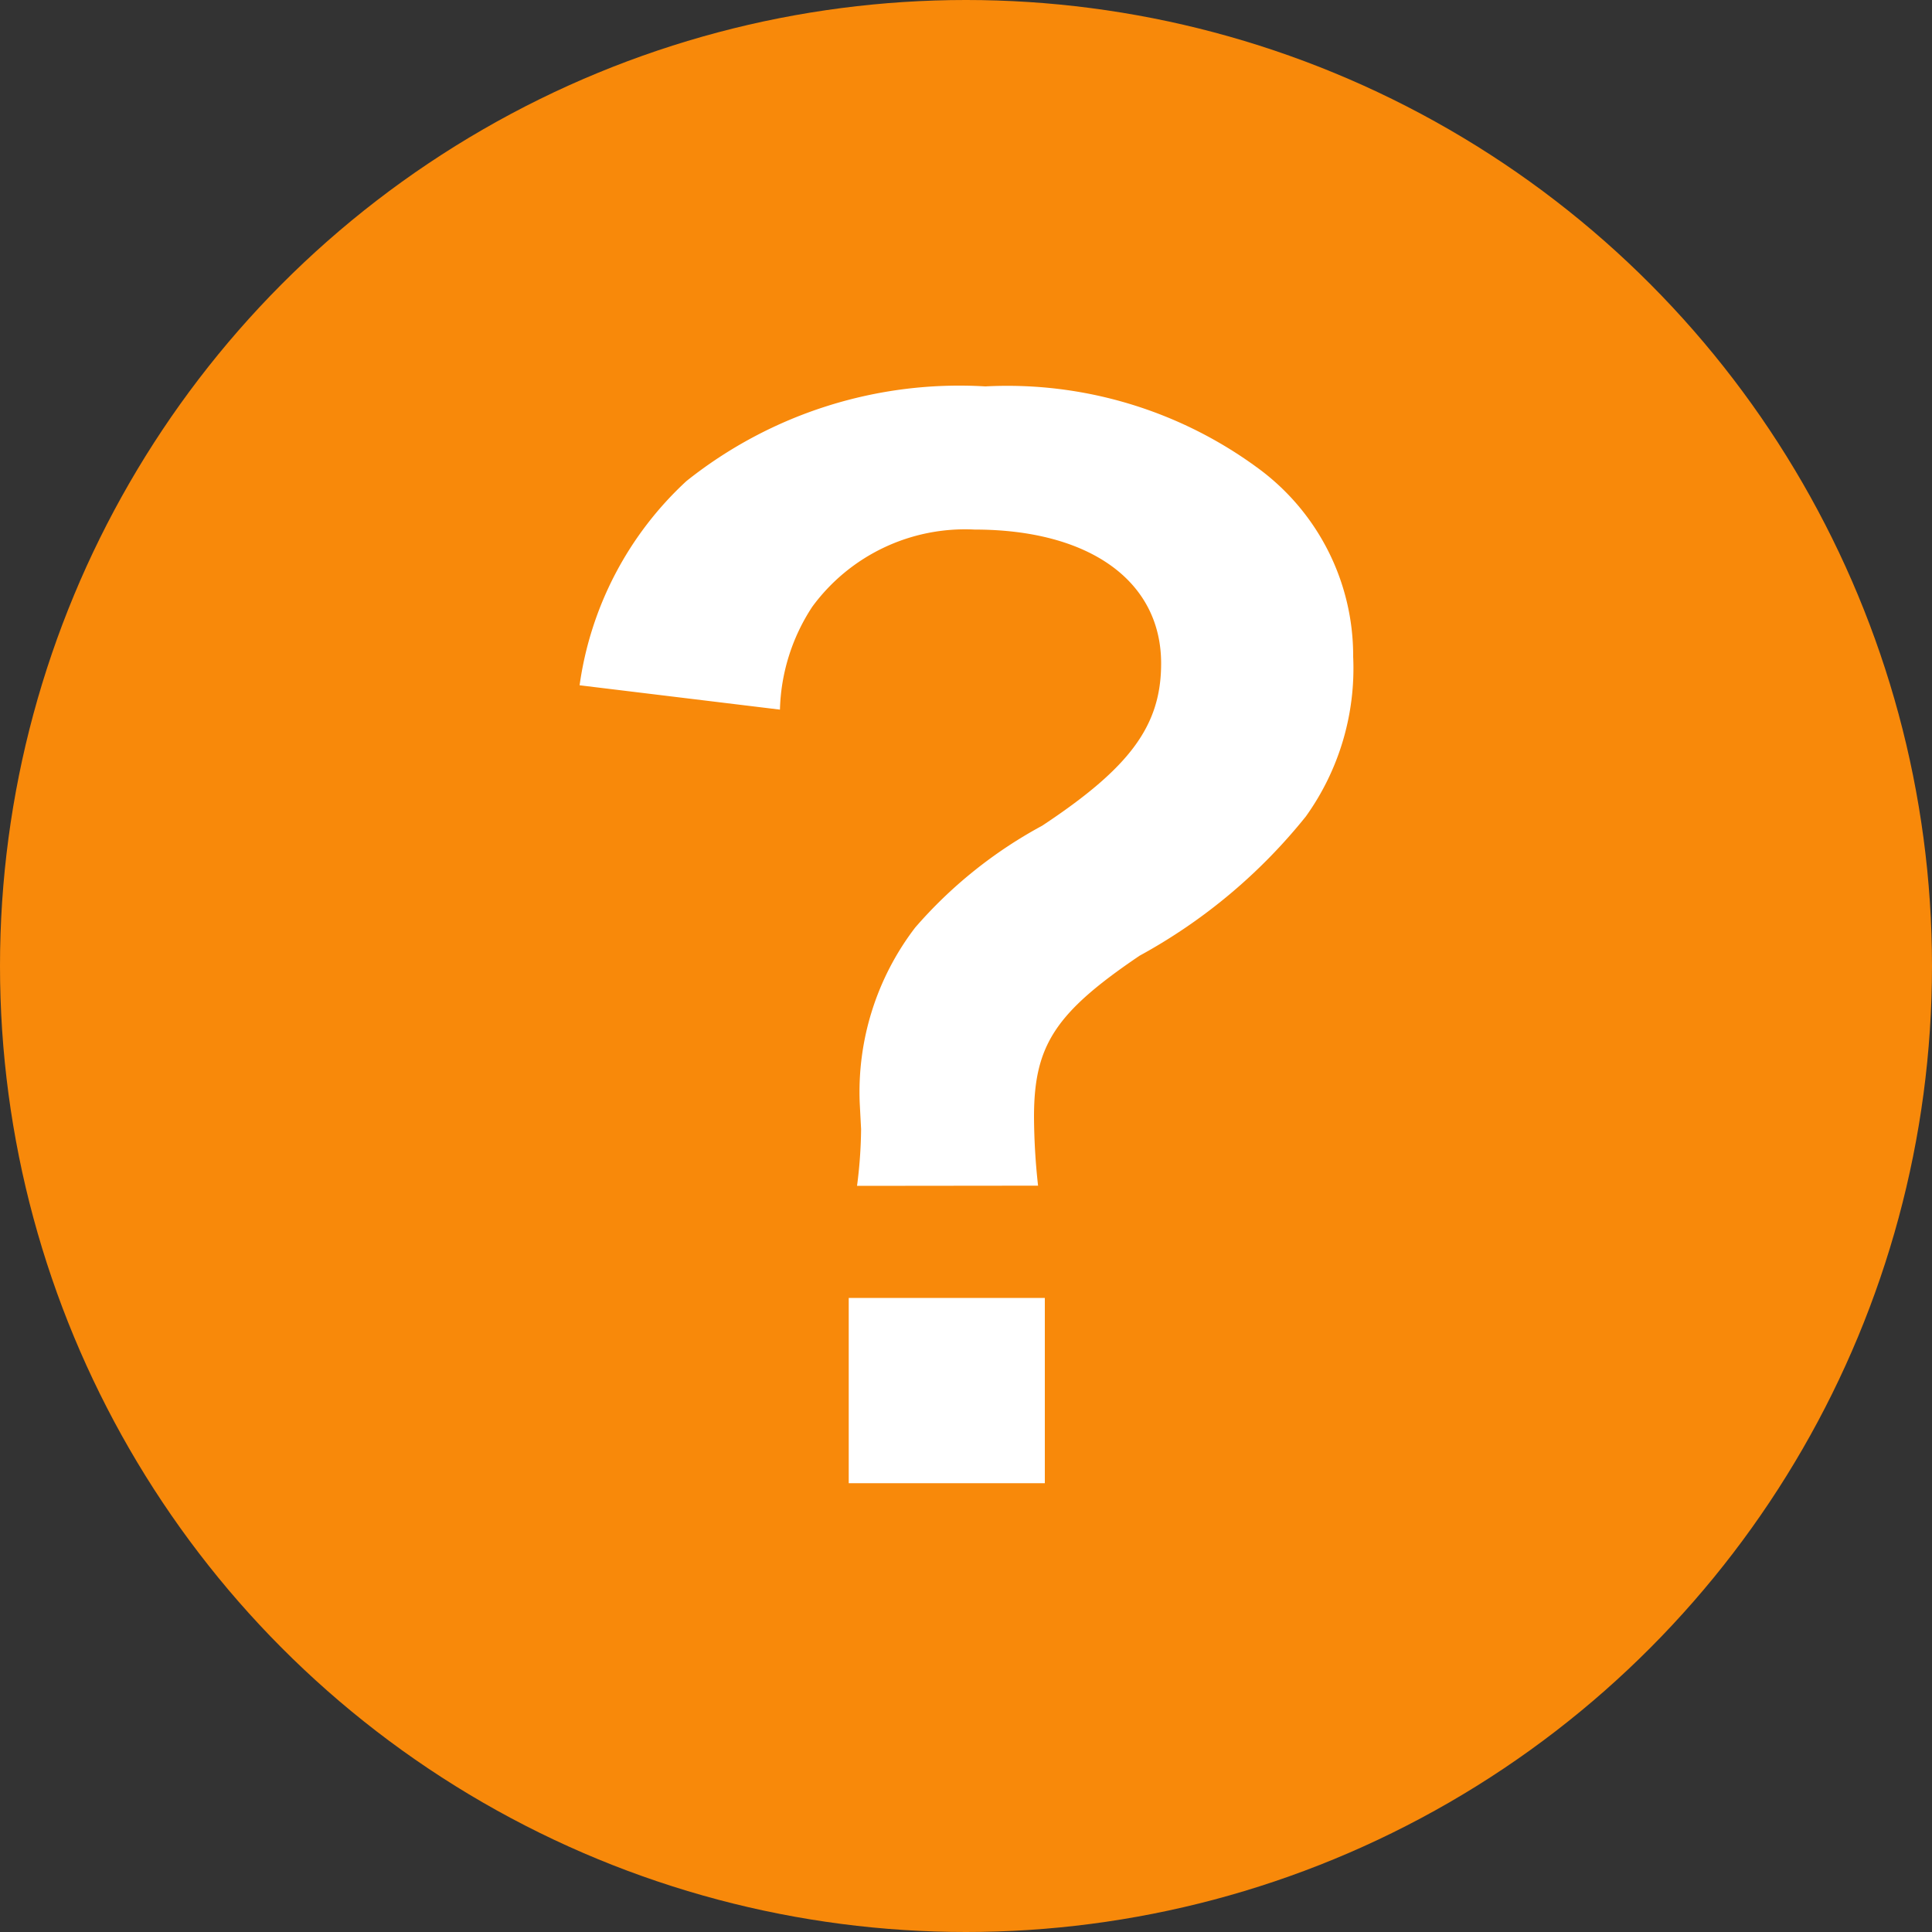
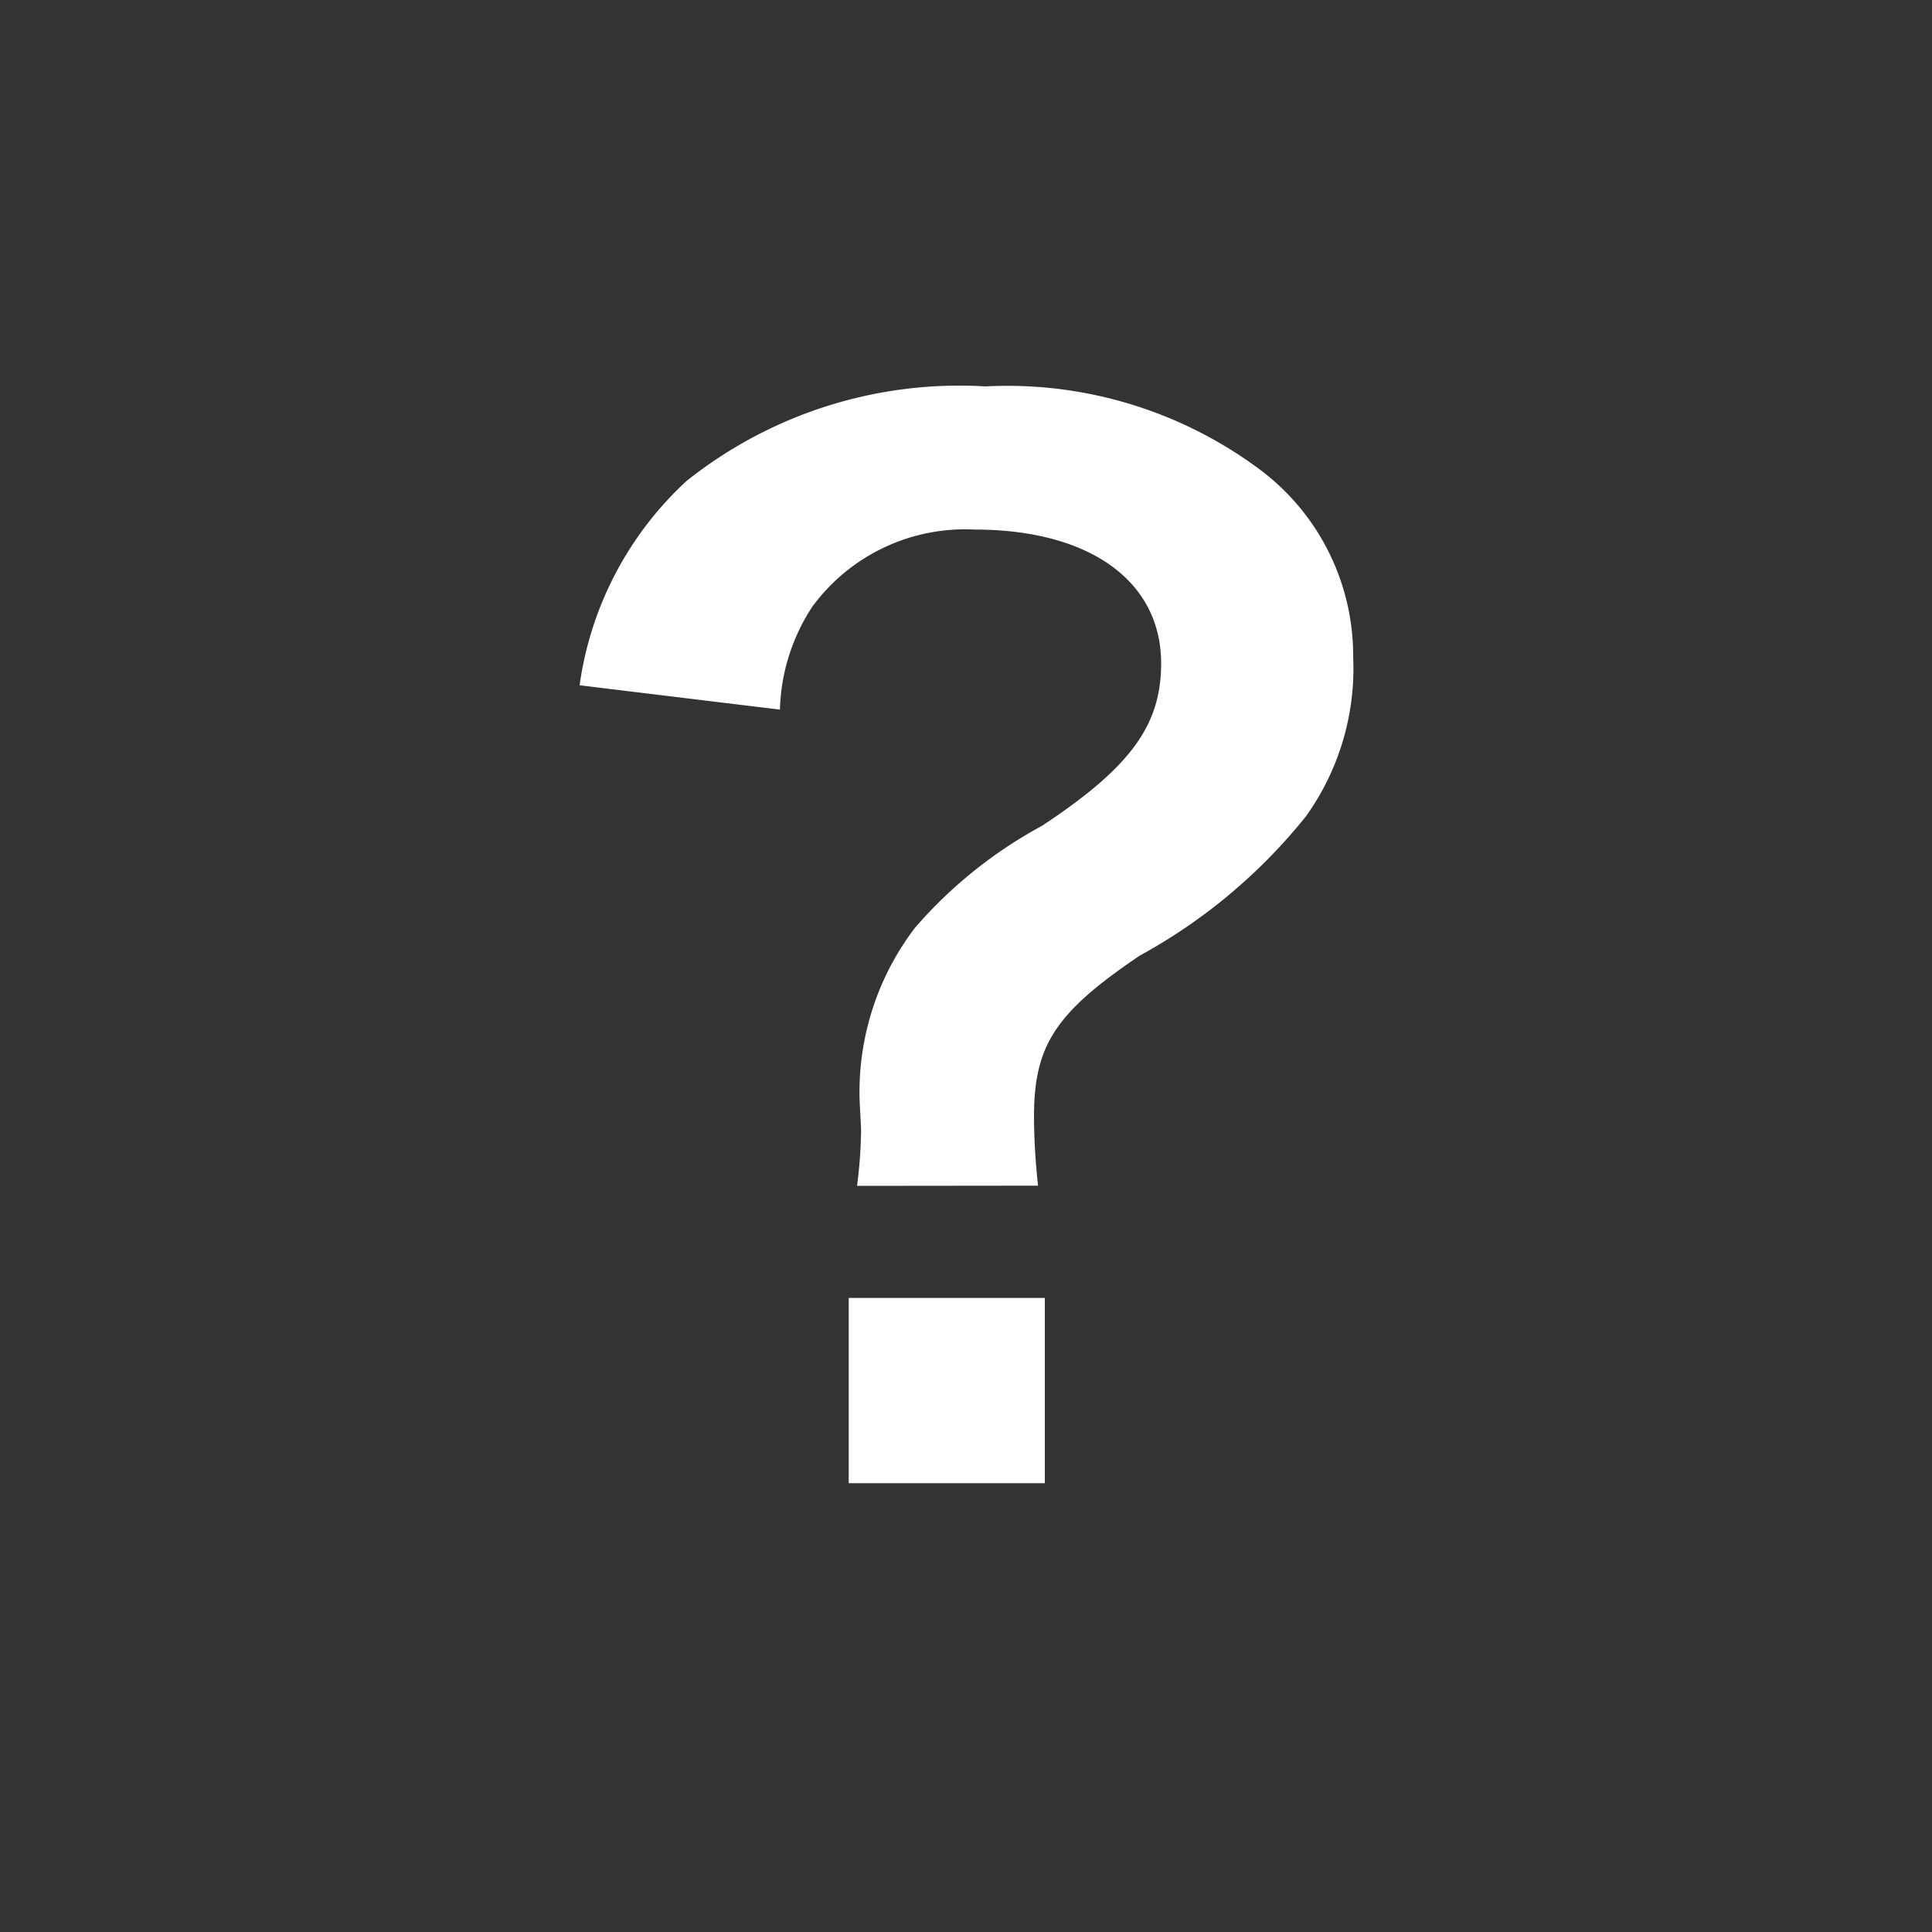
<svg xmlns="http://www.w3.org/2000/svg" width="20" height="20" viewBox="0 0 20 20">
  <rect x="0" y="0" width="20" height="20" fill="#333333" stroke="none" />
-   <circle cx="10" cy="10" r="10" fill="#f8890a" />
  <path fill="#fff" d="M7.672-2.828a6.682 6.682 0 0 1-.042-.714c0-.742.224-1.078 1.092-1.666a5.717 5.717 0 0 0 1.722-1.442 2.631 2.631 0 0 0 .49-1.652 2.408 2.408 0 0 0-.994-1.96 4.376 4.376 0 0 0-2.814-.84 4.53 4.53 0 0 0-3.094.98 3.541 3.541 0 0 0-1.106 2.114L5-7.756a2.031 2.031 0 0 1 .334-1.064 1.961 1.961 0 0 1 1.68-.8c1.19 0 1.932.532 1.932 1.386 0 .644-.322 1.078-1.232 1.68A4.68 4.68 0 0 0 6.4-5.5a2.8 2.8 0 0 0-.574 1.82l.014.266a4.817 4.817 0 0 1-.042.588zm-1.96 1.162V.252h2.03v-1.918z" transform="translate(3.074 15.102)" />
</svg>